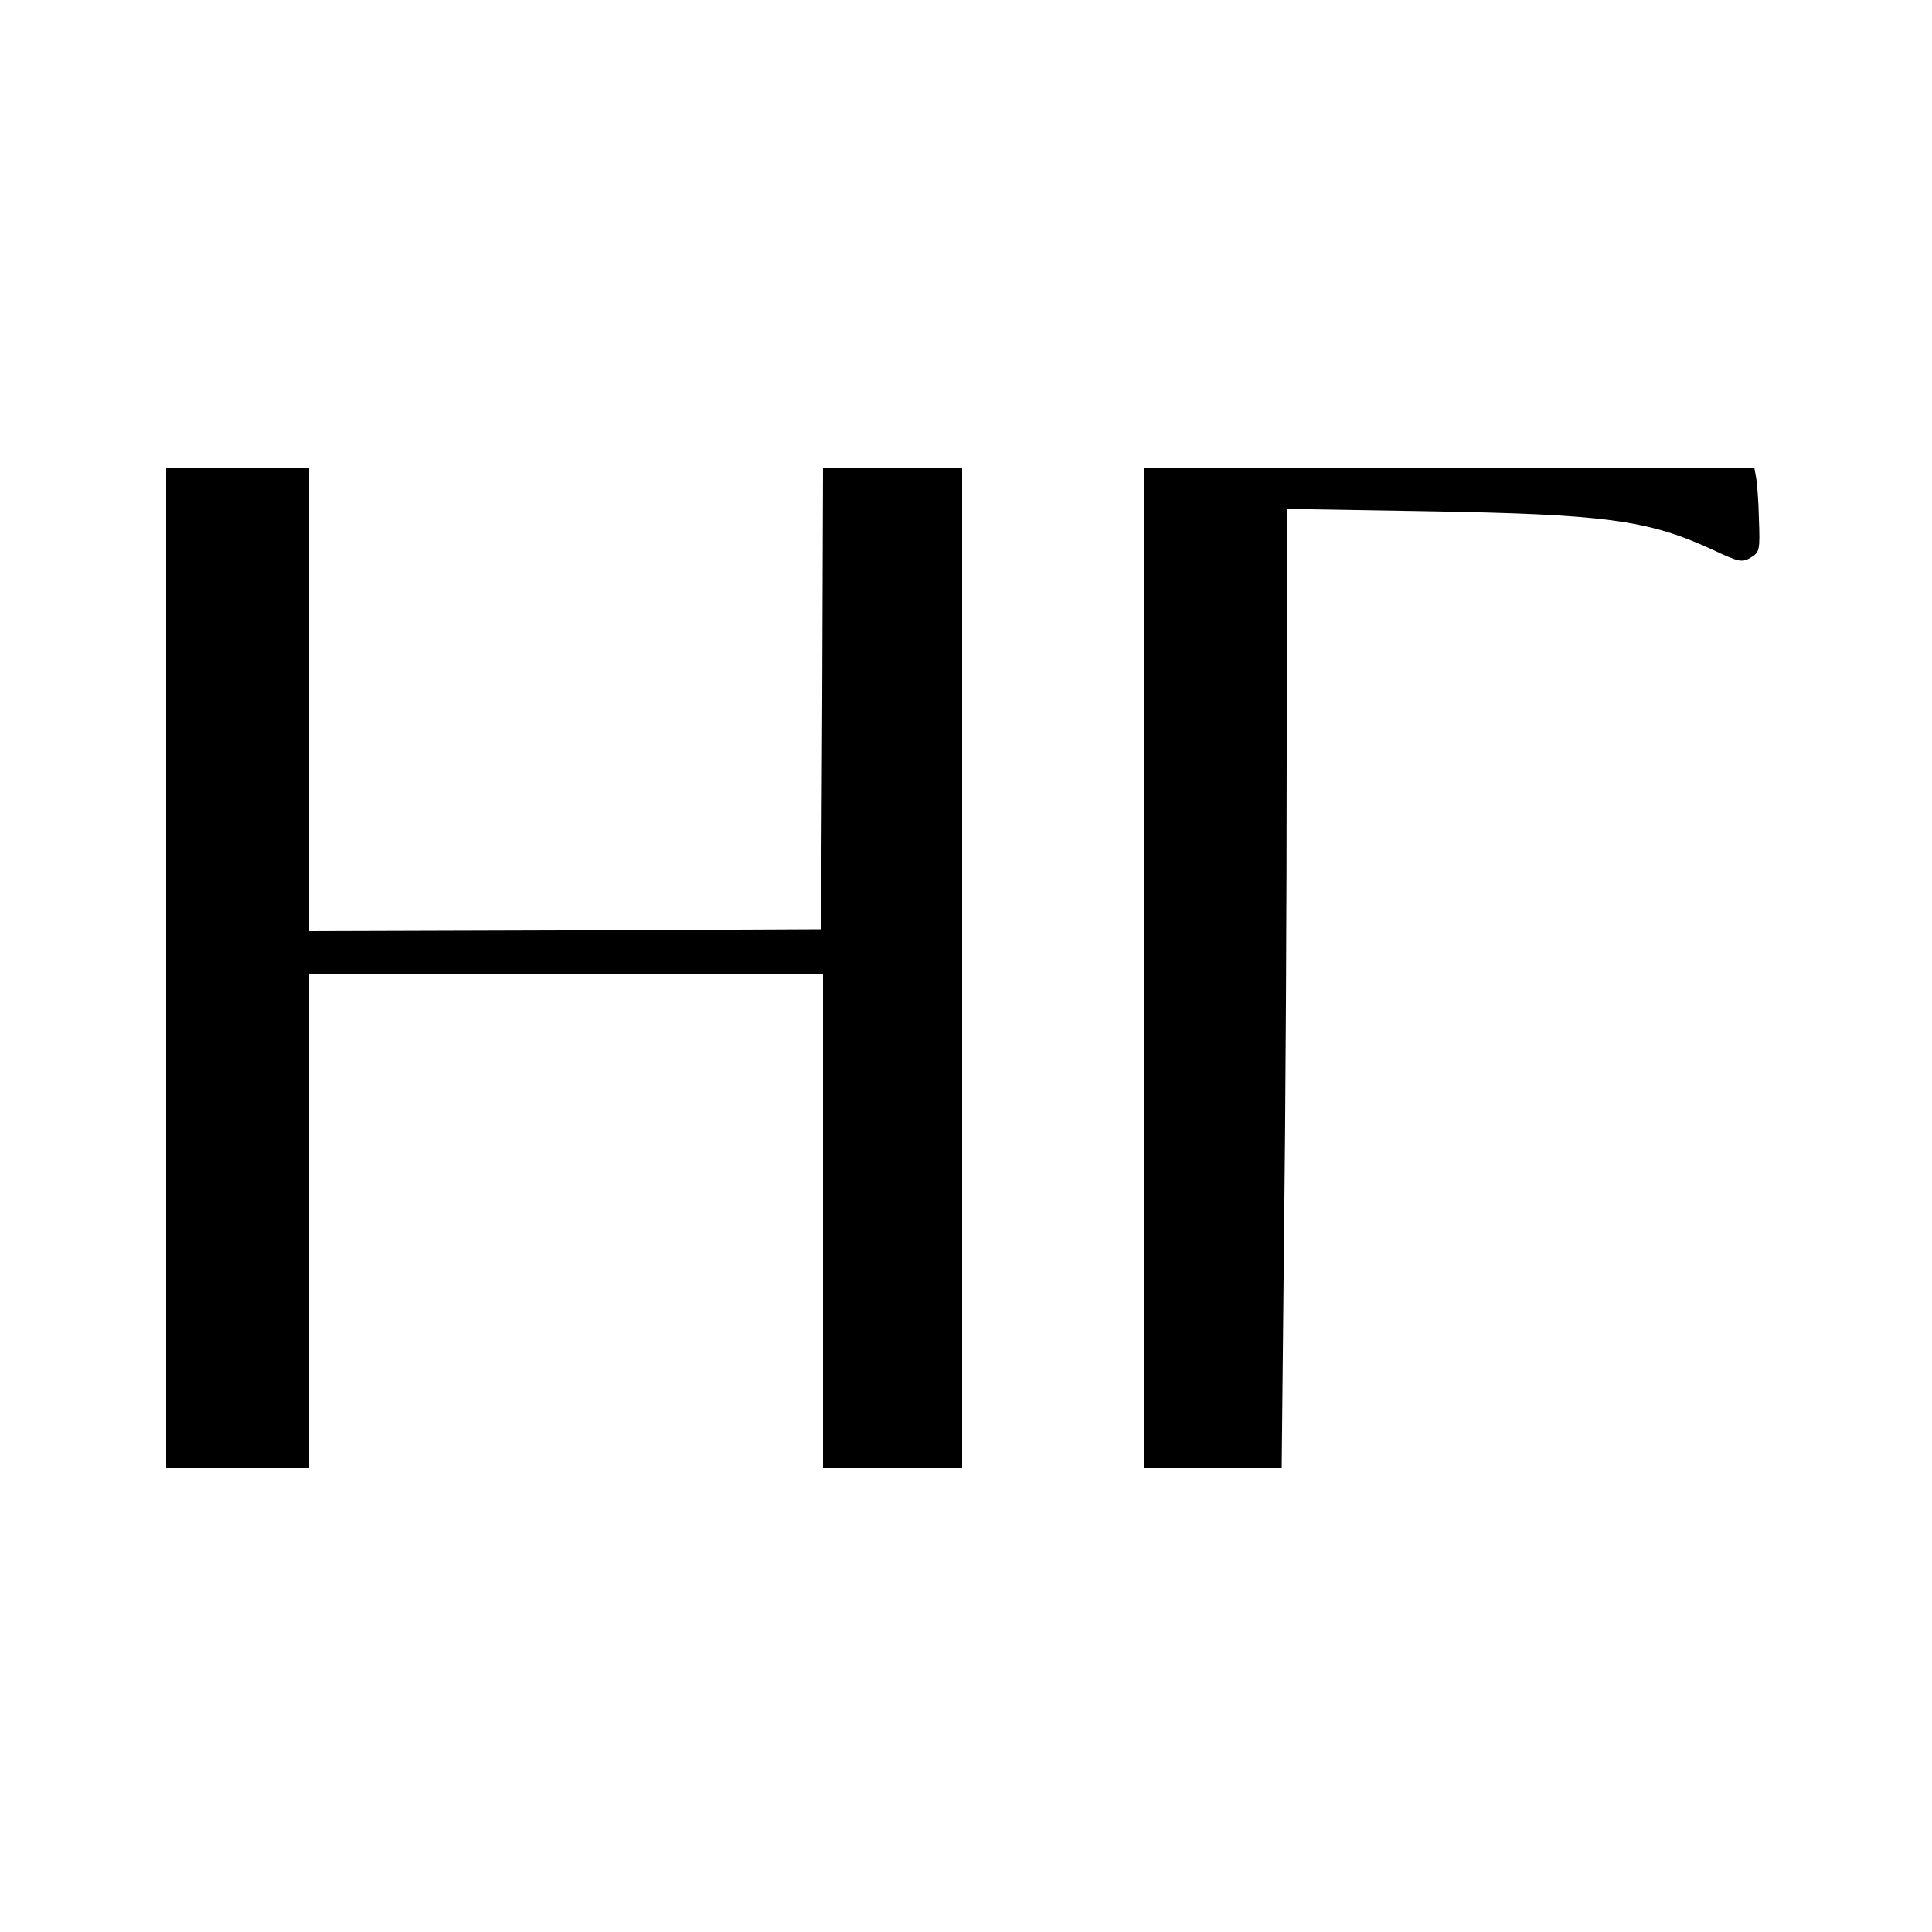
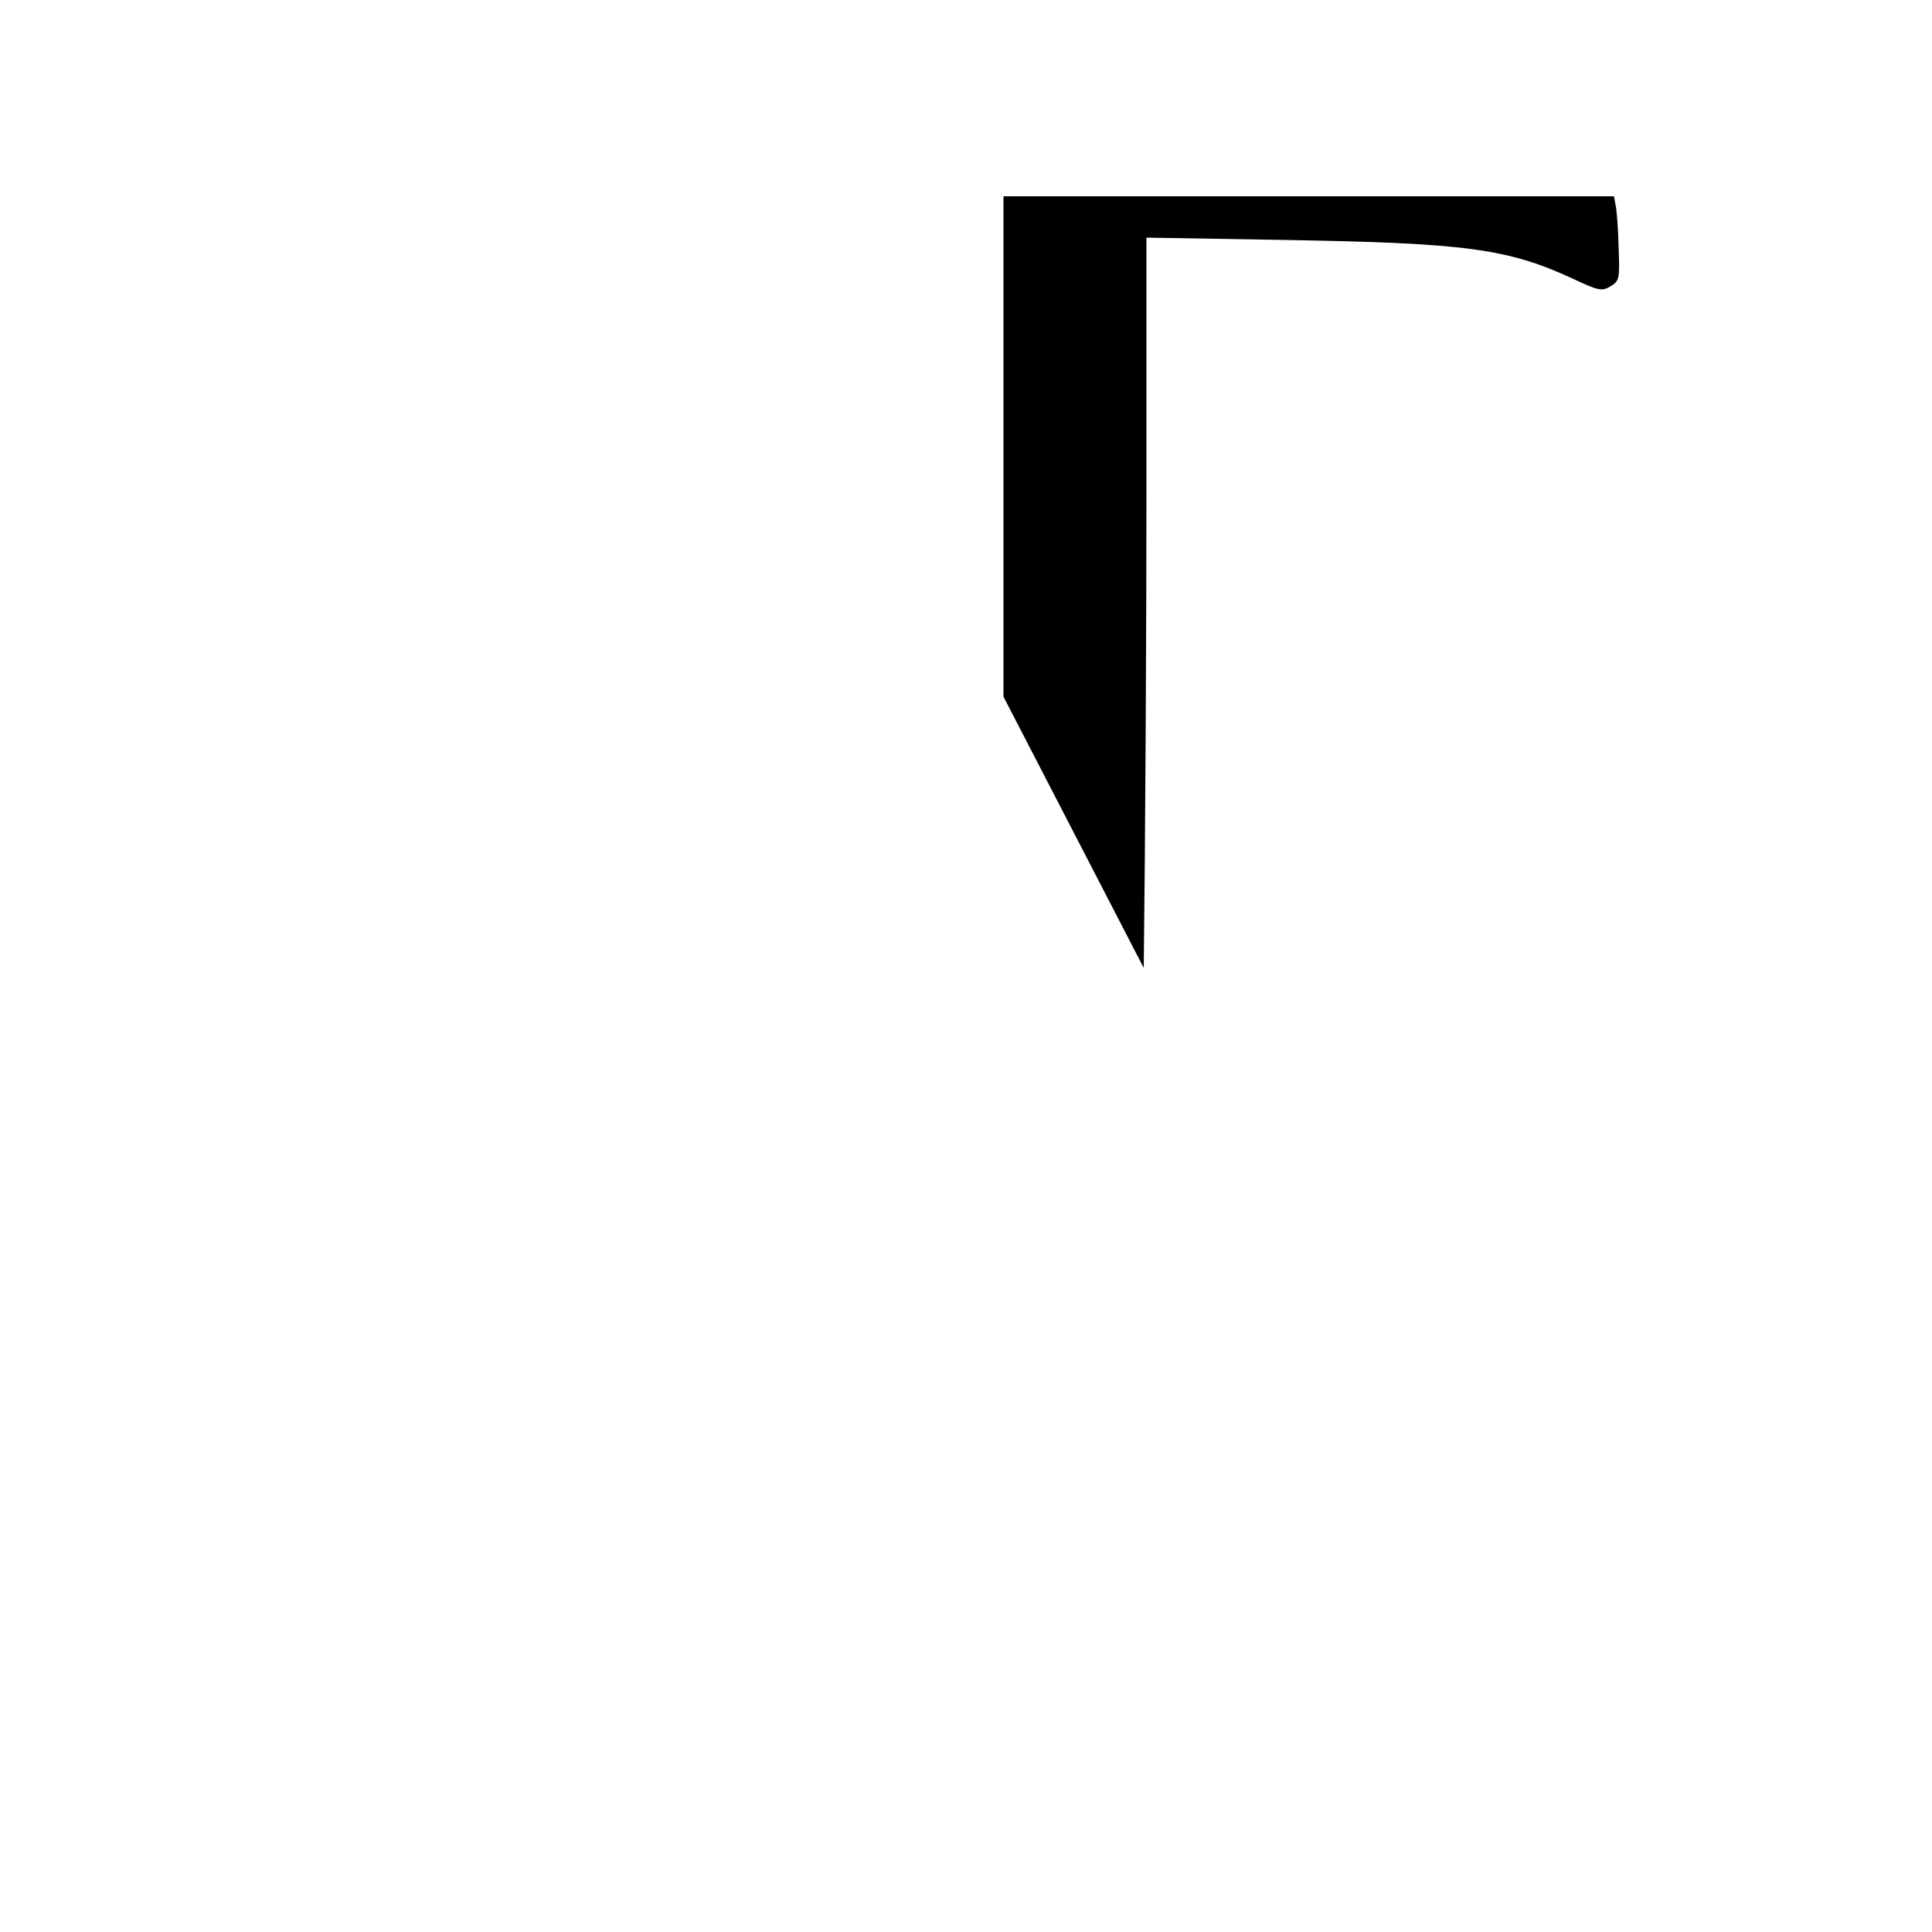
<svg xmlns="http://www.w3.org/2000/svg" version="1.0" width="500pt" height="500pt" viewBox="0 0 500 500" preserveAspectRatio="xMidYMid meet">
  <g transform="translate(0,500) scale(0.1,-0.1)" fill="#000000" stroke="none">
-     <path d="M430 2495 l0 -1295 185 0 185 0 0 640 0 640 665 0 665 0 0 -640 0 -640 180 0 180 0 0 1295 0 1295 -180 0 -180 0 -2 -597 -3 -598 -662 -3 -663 -2 0 600 0 600 -185 0 -185 0 0 -1295z" />
-     <path d="M2960 2495 l0 -1295 178 0 179 0 6 593 c4 325 7 884 7 1241 l0 649 358 -6 c468 -8 577 -22 747 -101 66 -31 74 -32 96 -19 23 14 24 19 21 101 -1 48 -5 97 -8 110 l-4 22 -790 0 -790 0 0 -1295z" />
+     <path d="M2960 2495 c4 325 7 884 7 1241 l0 649 358 -6 c468 -8 577 -22 747 -101 66 -31 74 -32 96 -19 23 14 24 19 21 101 -1 48 -5 97 -8 110 l-4 22 -790 0 -790 0 0 -1295z" />
  </g>
</svg>